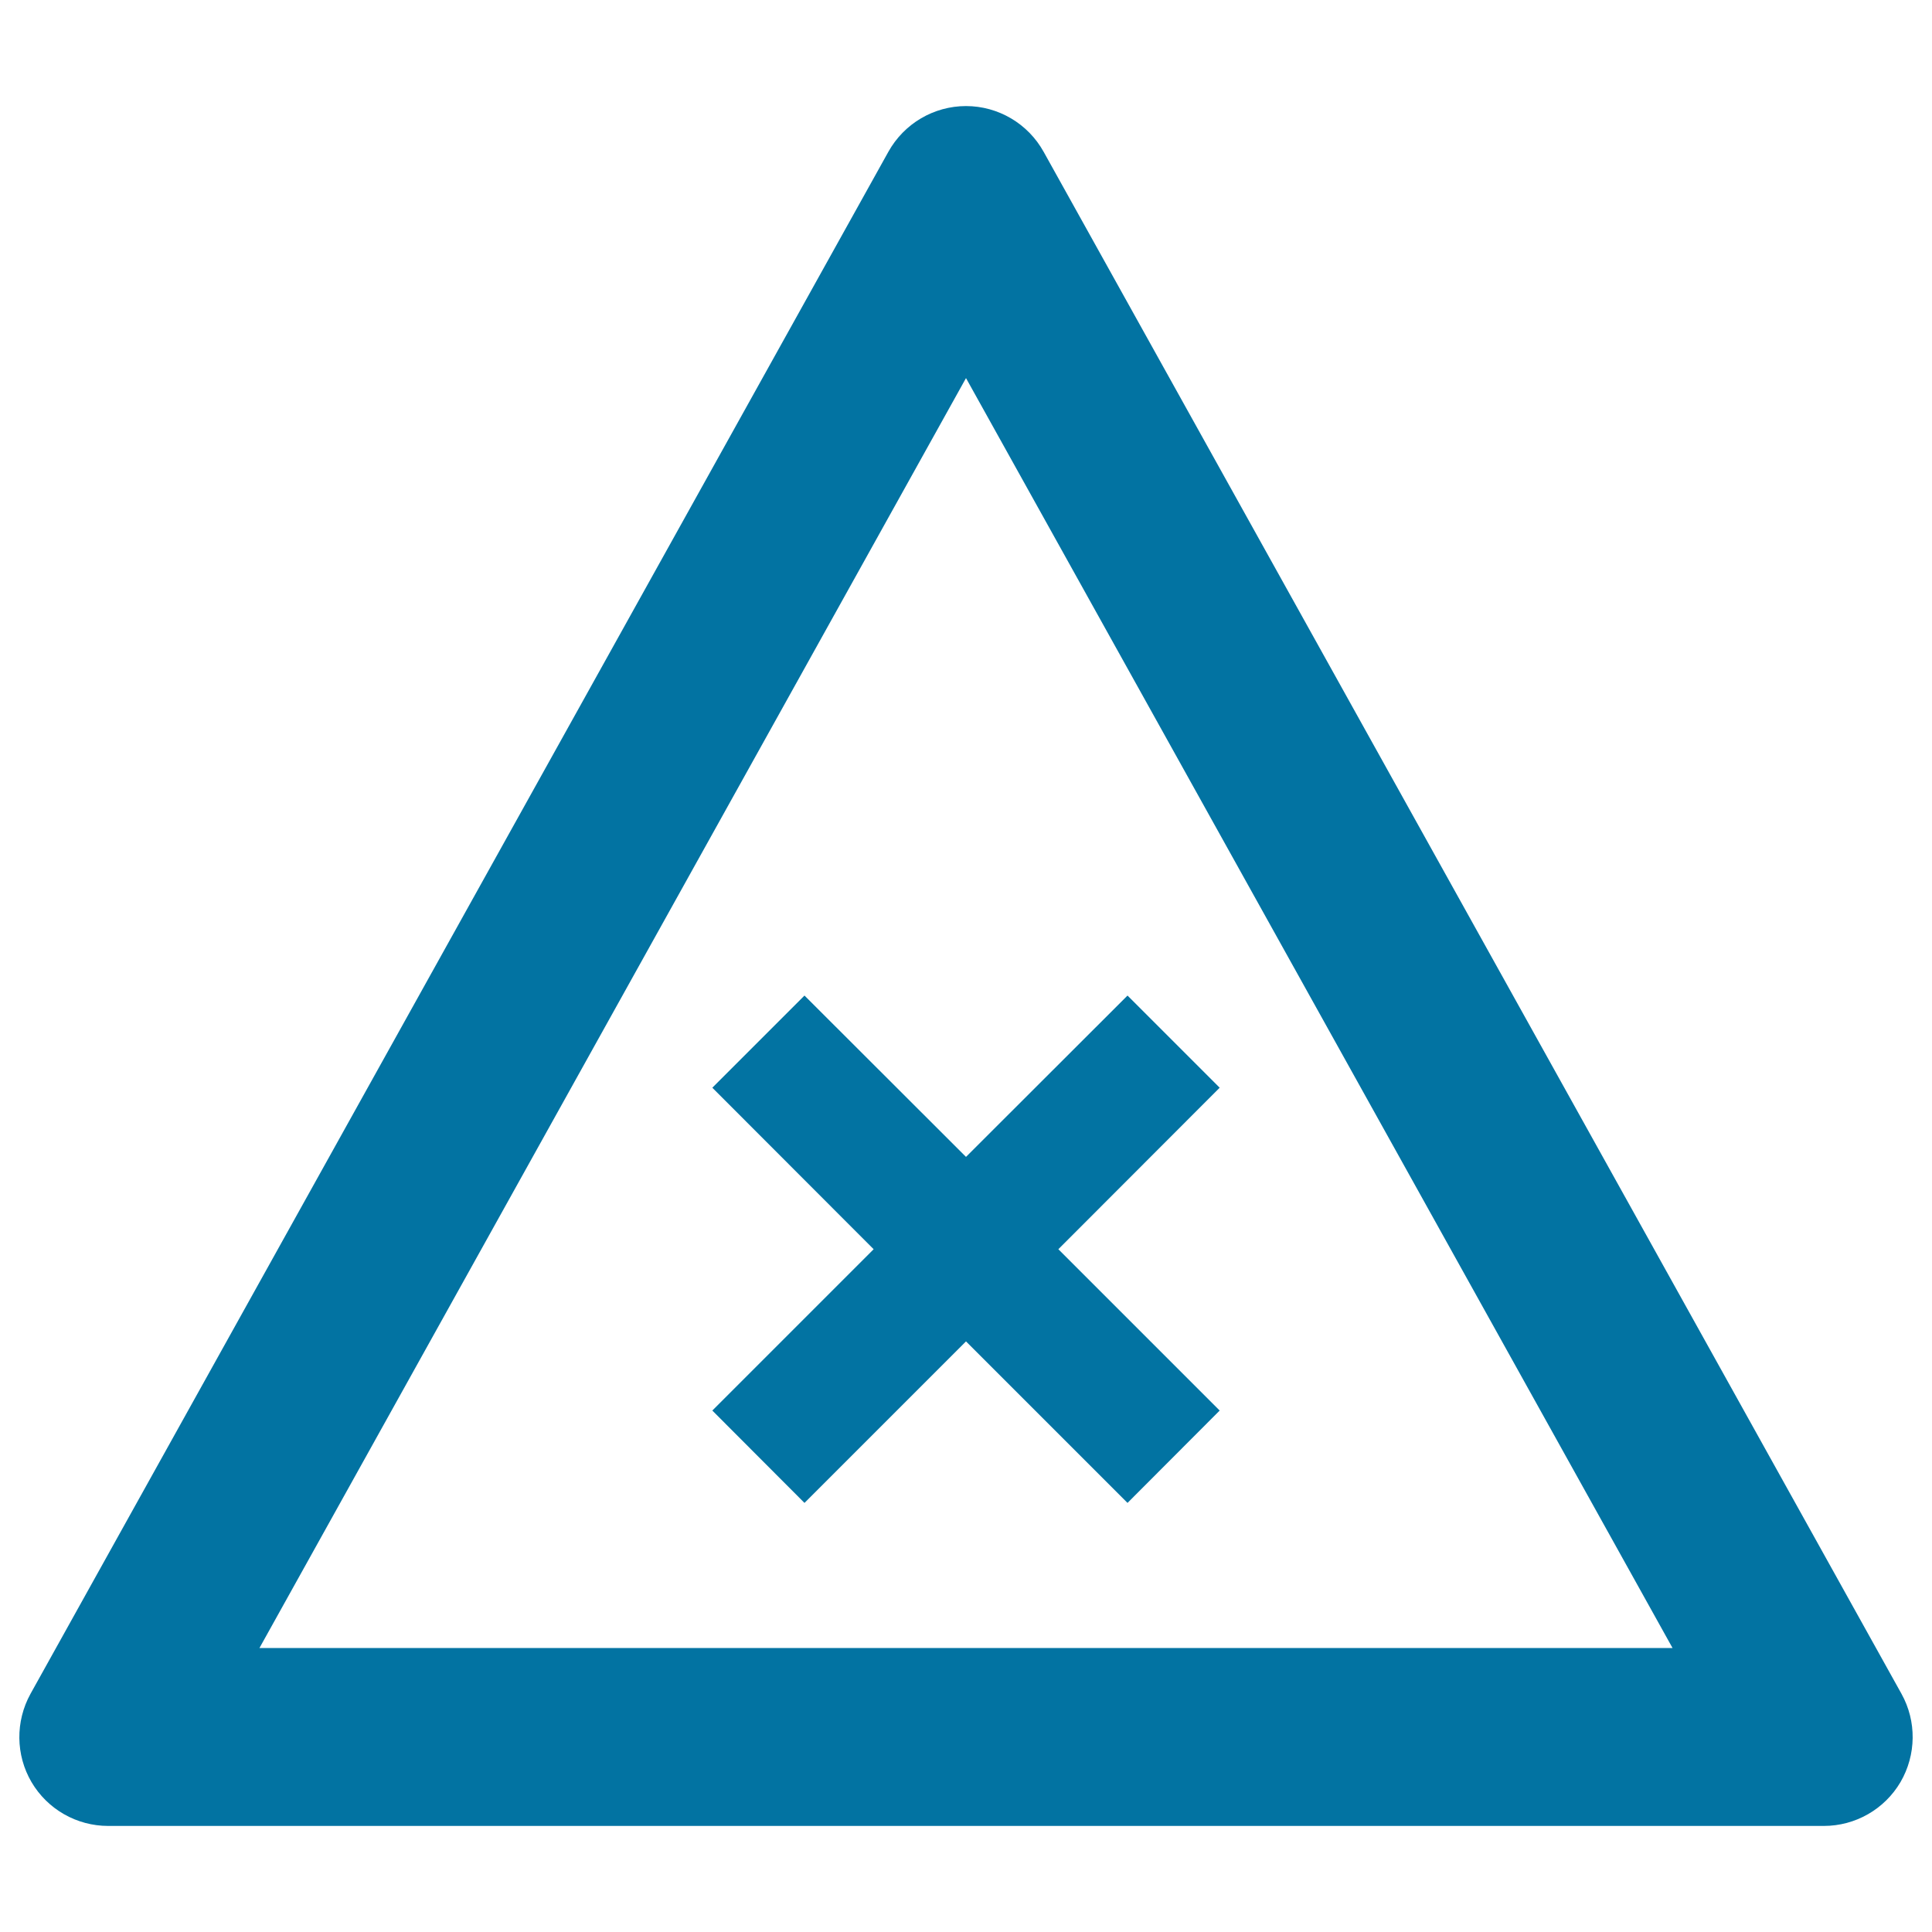
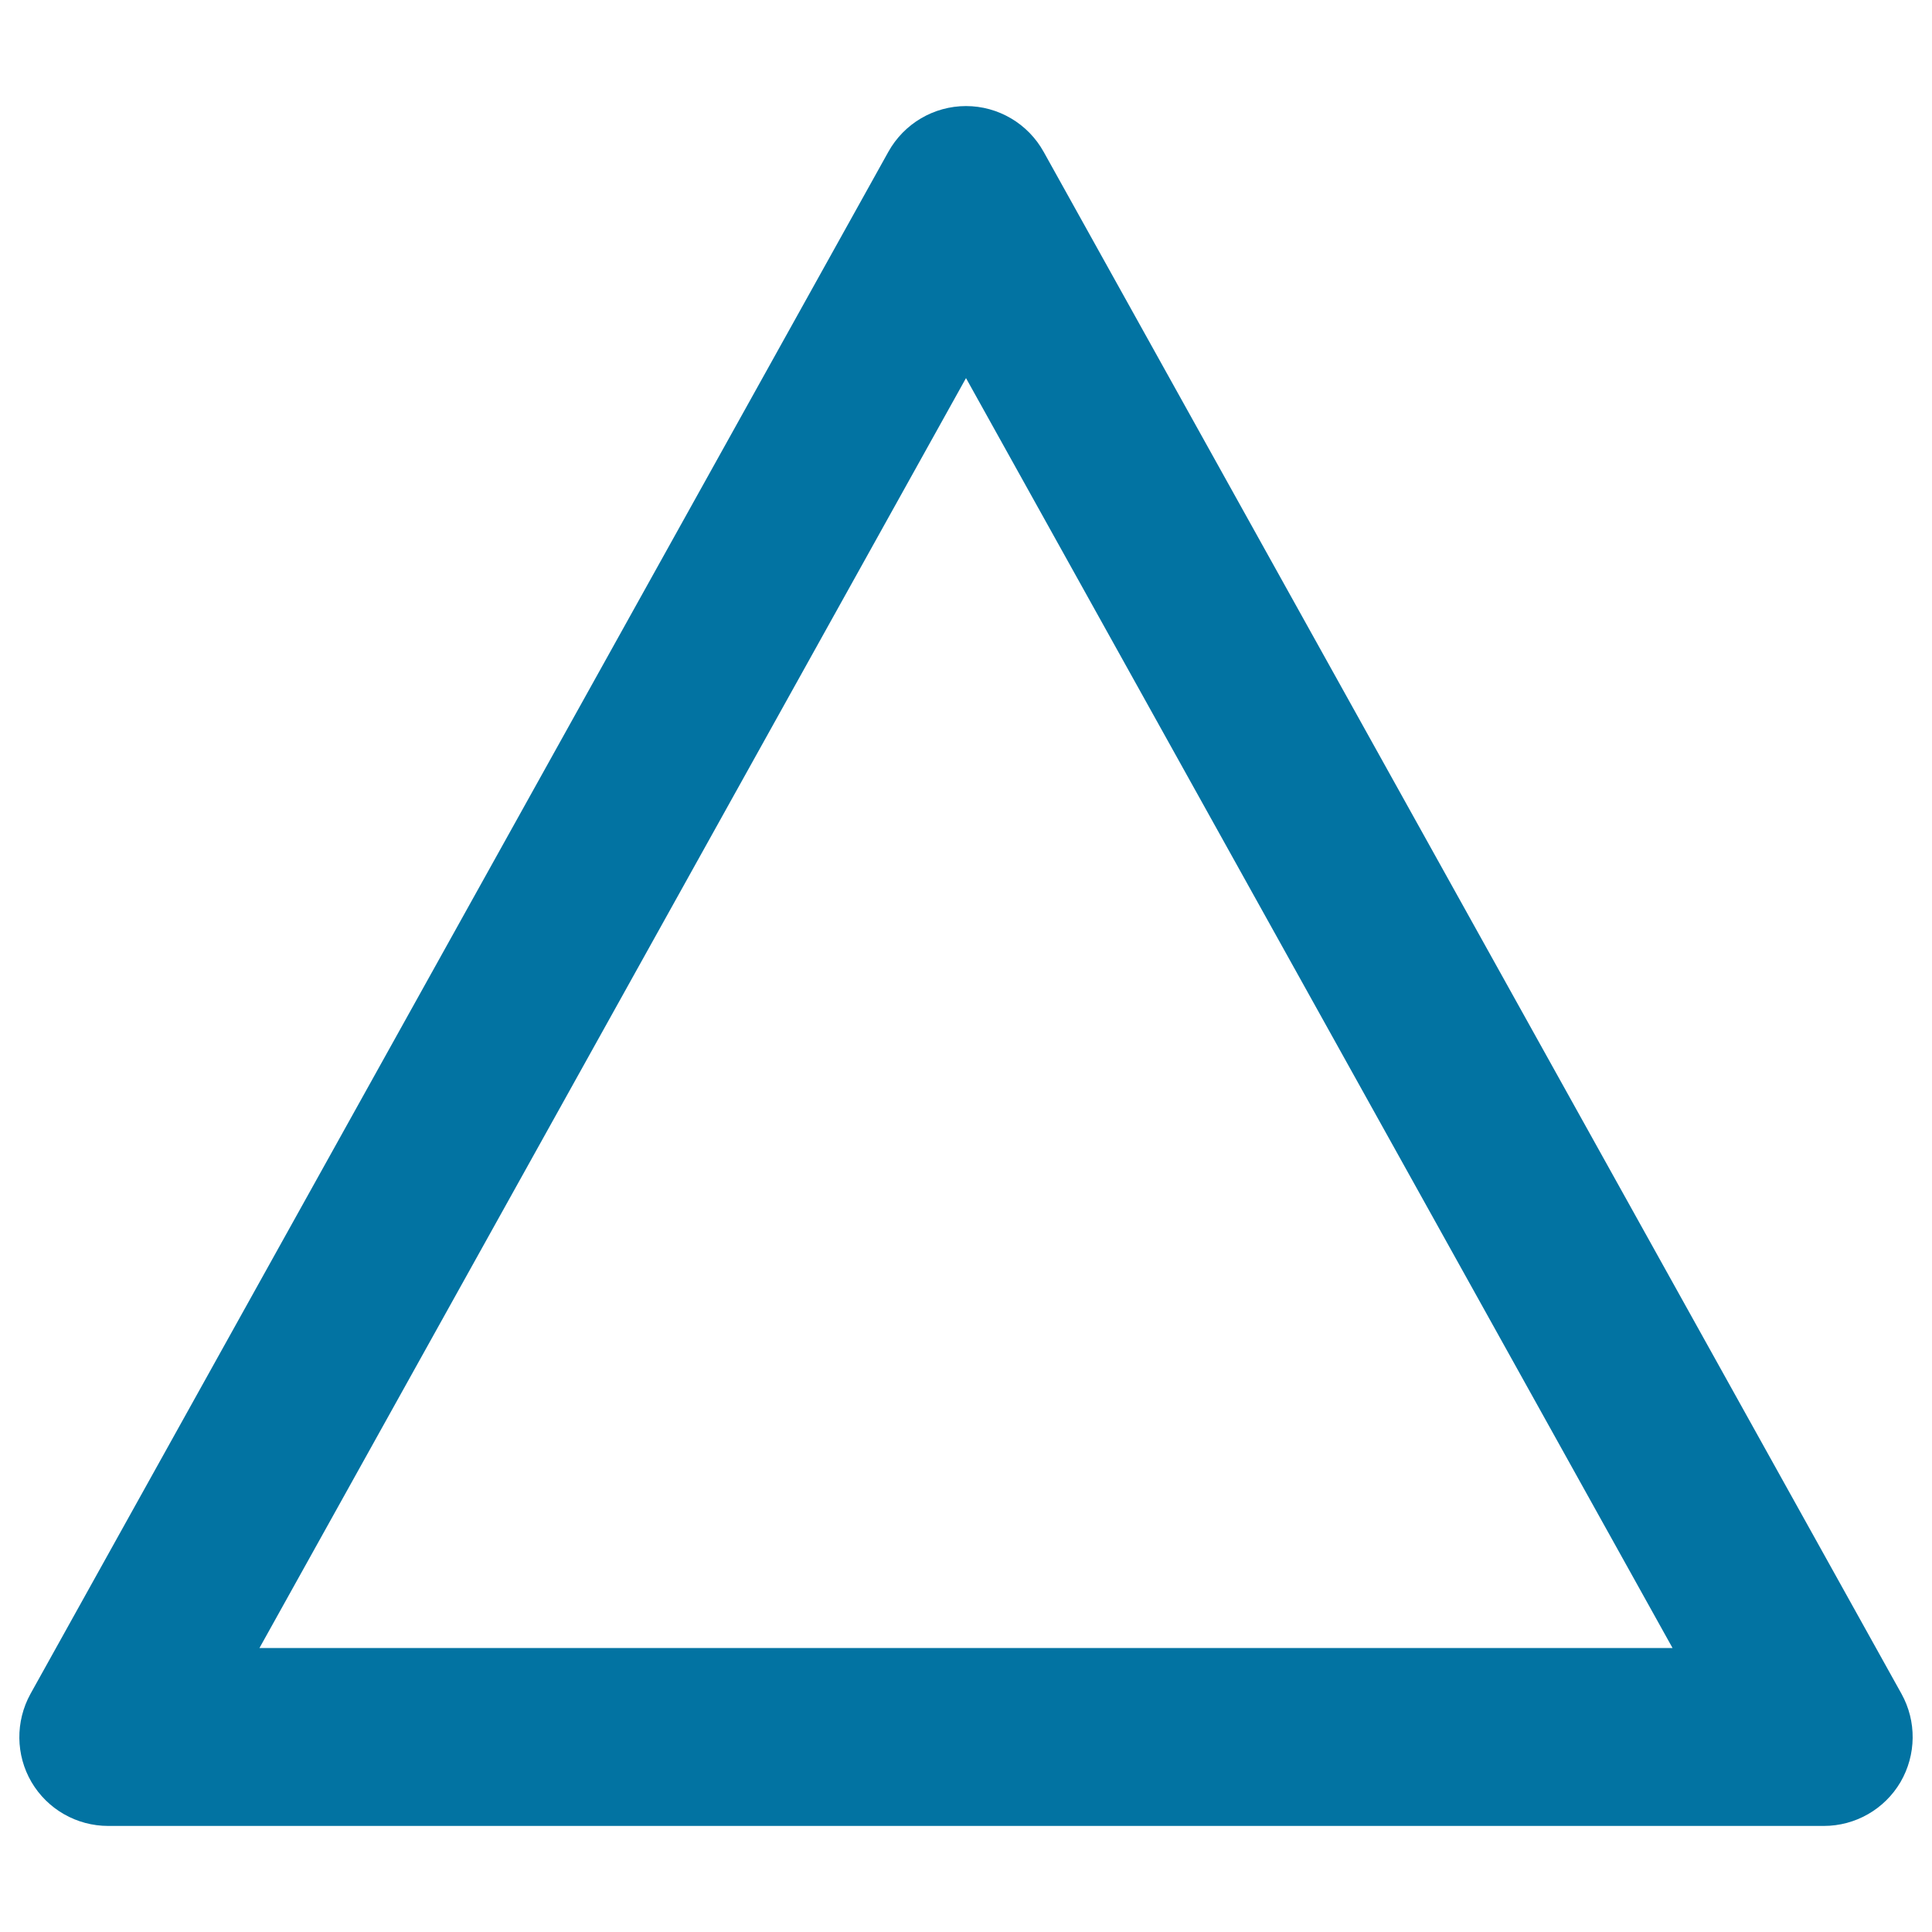
<svg xmlns="http://www.w3.org/2000/svg" viewBox="0 0 1000 1000" style="fill:#0273a2">
  <title>No Way SVG icon</title>
  <g>
    <path d="M984.2,876.7l-444-798.1C532.1,64,516.7,54.9,500,54.9c-16.7,0-32.1,9.1-40.2,23.7l-444,798.1c-7.9,14.3-7.7,31.7,0.5,45.7c8.3,14.1,23.4,22.7,39.7,22.7H944c16.3,0,31.4-8.6,39.7-22.7C991.9,908.3,992.1,890.9,984.2,876.7z M134.3,853L500,195.7L865.7,853L134.3,853L134.3,853z" />
-     <polygon points="416.4,515.3 368.7,563 452.2,646.6 368.7,730.1 416.4,777.9 500,694.3 583.6,777.9 631.3,730.1 547.8,646.6 631.3,563 583.6,515.3 500,598.8 " />
  </g>
</svg>